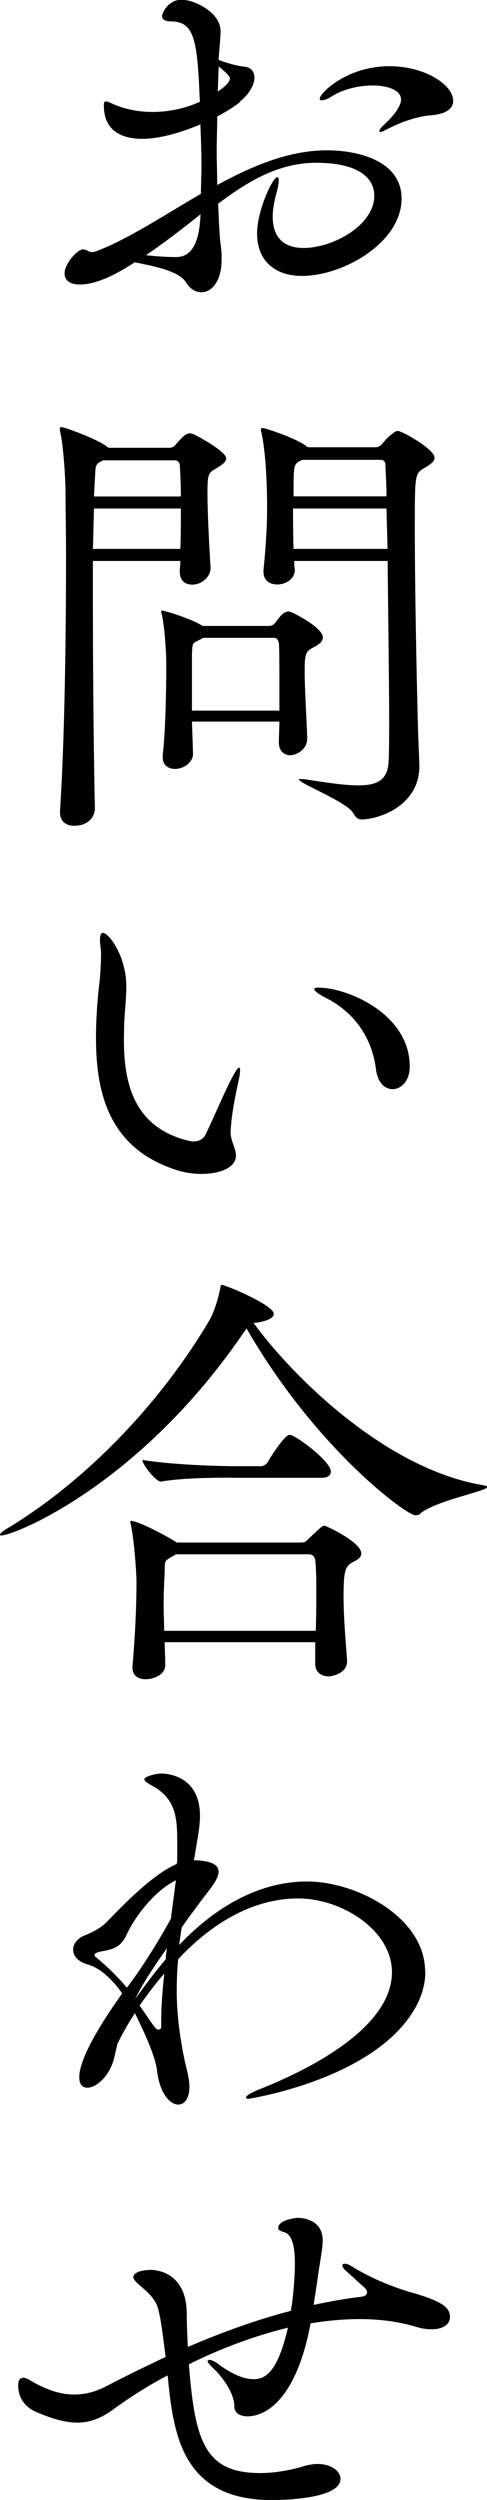
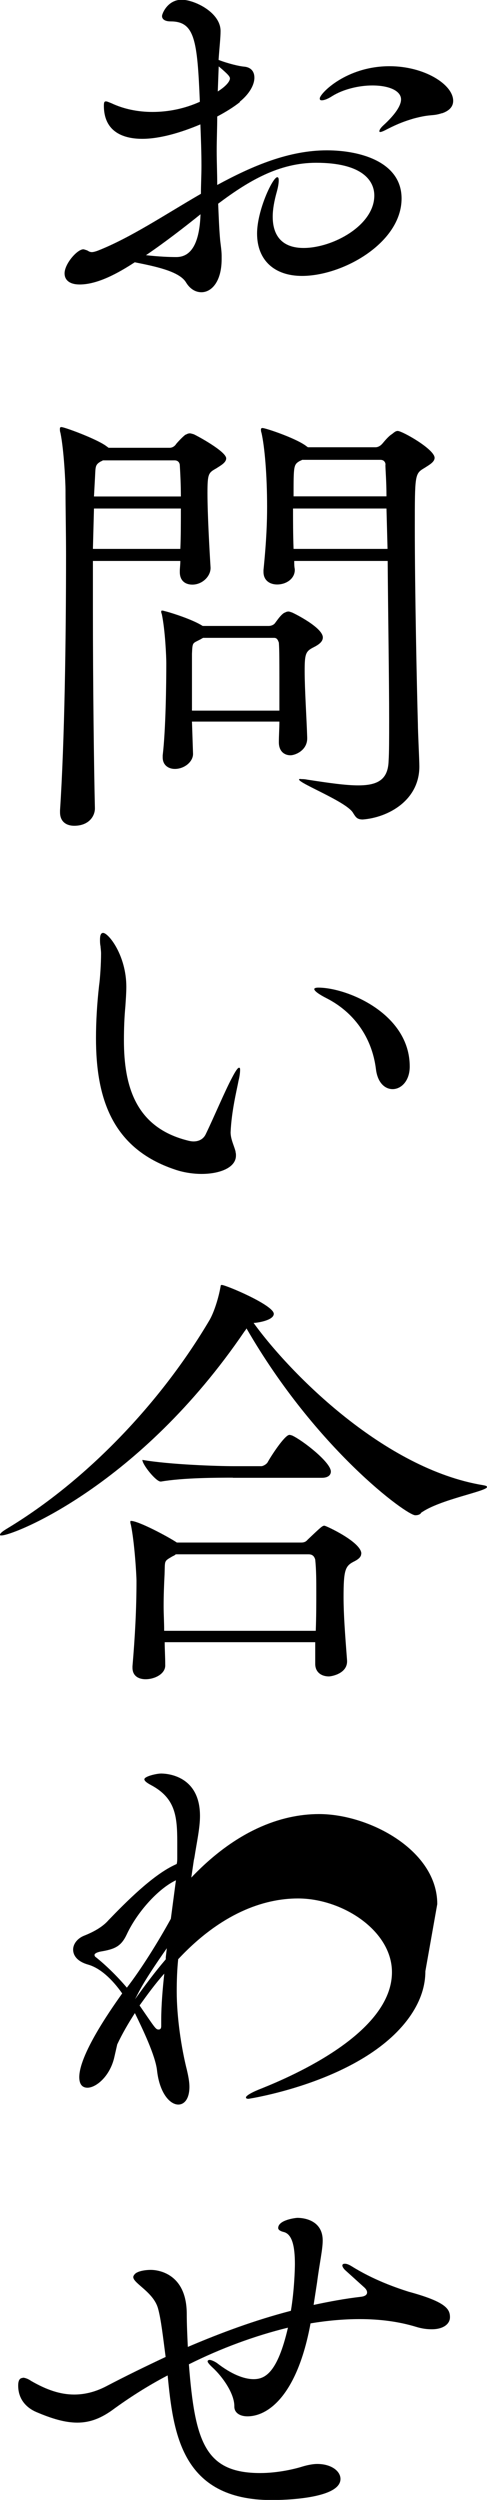
<svg xmlns="http://www.w3.org/2000/svg" id="_レイヤー_2" viewBox="0 0 36.43 186.91">
-   <path id="_レイヤー_1-2" fill-rule="evenodd" d="M31.48,113.15c-.11.11-.26.14-.42.14-.64,0-7.41-4.93-12.62-13.97-.04.07-.08.14-.15.22C10.43,111.1,1.02,114.8.11,114.8c-.08,0-.11,0-.11-.04,0-.11.15-.25.57-.5,5.89-3.56,11.45-9.36,15.12-15.59.38-.68.68-1.76.79-2.38.04-.14,0-.22.11-.22.3,0,3.89,1.51,3.89,2.16,0,.5-1.28.68-1.51.68,2.76,3.82,9.79,10.91,17.16,12.13.23.04.3.07.3.14,0,.32-3.59.94-4.95,1.94ZM33.07,8.46c-.76.25-.76.04-2.12.4-.6.18-1.13.36-1.97.79-.26.14-.45.22-.53.22s-.07-.04-.07-.07c0-.07.07-.22.3-.43.83-.76,1.32-1.44,1.32-1.94,0-.61-.83-1.04-2.15-1.04-1.02,0-2.19.29-2.99.79-.34.22-.61.32-.79.32-.11,0-.15-.04-.15-.14,0-.36,1.97-2.41,5.22-2.41,2.61,0,4.76,1.37,4.76,2.59,0,.47-.34.76-.83.93ZM17.95,7.63c-.45.36-1.02.72-1.7,1.08,0,.83-.04,1.69-.04,2.56s.04,1.69.04,2.56c2.65-1.44,5.37-2.59,8.2-2.59,2.57,0,5.59.9,5.59,3.6,0,3.31-4.38,5.79-7.45,5.79-2.04,0-3.36-1.15-3.36-3.17,0-1.73,1.17-4.21,1.51-4.21.08,0,.11.07.11.25s-.04.47-.15.86c-.19.68-.3,1.3-.3,1.84,0,1.44.72,2.34,2.31,2.34,2.19,0,5.29-1.69,5.29-3.92,0-1.12-.91-2.45-4.35-2.45-2.76,0-5.03,1.33-7.33,3.06.04.94.07,1.84.15,2.74.04.36.11.79.11,1.15v.25c0,1.69-.76,2.48-1.51,2.48-.45,0-.87-.25-1.17-.76-.53-.83-2.38-1.19-3.82-1.48-1.21.79-2.76,1.66-4.12,1.66-.79,0-1.13-.36-1.13-.83,0-.72.95-1.8,1.4-1.8.07,0,.15.04.26.07.11.04.19.14.38.14.11,0,.26-.04.45-.11,2.46-.97,5.03-2.7,7.71-4.25,0-.68.04-1.37.04-2.09,0-1.01-.04-2.05-.08-3.1-1.44.61-3.02,1.08-4.35,1.08-1.06,0-2.87-.29-2.87-2.48,0-.25.04-.32.15-.32s.23.07.42.14c.91.43,1.97.65,3.06.65,1.21,0,2.42-.25,3.55-.76-.19-4.61-.38-6.01-2.19-6.01-.45,0-.64-.18-.64-.4,0-.18.42-1.22,1.47-1.22.94,0,2.91.94,2.91,2.34,0,.5-.08,1.15-.15,2.16.76.29,1.55.47,1.89.5.53.04.79.36.79.83,0,.54-.38,1.22-1.1,1.8ZM10.92,19.08c.98.11,1.74.14,2.27.14q1.7,0,1.81-3.2c-1.17.94-2.65,2.09-4.08,3.06ZM16.36,4.97l-.07,1.87c.91-.58.91-.94.91-.97,0-.14-.11-.29-.83-.9ZM30.65,79.74c0,1.08-.64,1.69-1.28,1.69-.57,0-1.13-.47-1.25-1.51-.3-2.38-1.66-4.25-3.7-5.29-.57-.29-.91-.54-.91-.68,0-.07.11-.11.3-.11,2.15,0,6.84,1.94,6.84,5.9ZM22.53,58.25c.11,0,.26,0,.45.04,1.62.25,2.87.43,3.82.43,1.51,0,2.23-.47,2.27-1.84.04-.61.04-1.69.04-2.99,0-3.2-.08-7.95-.11-11.95h-6.99c0,.22,0,.4.04.61.04.68-.6,1.15-1.32,1.15-.53,0-1.02-.29-1.02-.94v-.14c.23-2.27.27-3.67.27-4.72,0-2.45-.19-4.53-.42-5.54-.04-.11-.04-.18-.04-.25s.04-.11.11-.11c.23,0,2.38.72,3.21,1.3l.19.14h5.06c.19,0,.38-.11.53-.29.15-.18.45-.54.68-.68.11-.07.26-.25.45-.25.34,0,2.76,1.37,2.76,2.01,0,.32-.42.54-.76.76-.72.43-.72.47-.72,4.5,0,4.61.15,11.81.23,14.65,0,.54.11,2.7.11,3.17,0,2.52-2.31,3.81-4.23,3.96-.45,0-.53-.18-.76-.54-.57-.83-4.01-2.16-4.01-2.45,0-.04.04-.04.15-.04ZM28.84,34.74c0-.11-.07-.36-.38-.36h-5.86c-.07.04-.11.07-.15.07-.49.29-.49.32-.49,2.66h6.95c0-1.15-.08-1.98-.08-2.38ZM28.91,38.02h-6.99c0,.9,0,1.91.04,3.02h7.03l-.08-3.02ZM14.44,56.37c0,.58-.64,1.12-1.36,1.12-.49,0-.91-.29-.91-.86v-.15c.23-1.94.27-5.36.27-6.91,0-.43-.08-2.45-.34-3.67-.04-.07-.04-.14-.04-.18,0-.07.04-.07.08-.07.08,0,.15.04.3.07.42.11,2,.61,2.72,1.08h4.95c.15,0,.38-.07.49-.25.19-.25.38-.54.64-.72.11-.04.19-.11.34-.11.08,0,.15.04.26.07.11.04,2.31,1.12,2.31,1.87,0,.32-.3.54-.72.75-.57.29-.64.5-.64,1.76,0,1.37.15,3.6.19,4.97.04.97-.91,1.33-1.25,1.33-.45,0-.87-.29-.87-.97v-.04c0-.47.04-1.01.04-1.51h-6.54l.08,2.41ZM20.9,53.13c0-4.17,0-4.46-.04-5.08-.04-.11-.11-.36-.34-.36h-5.33l-.19.11c-.6.32-.6.18-.64,1.08v4.25h6.54ZM17.61,86.11c.04.11.04.18.04.29,0,.9-1.21,1.37-2.57,1.37-.64,0-1.36-.11-1.97-.32-4.76-1.58-5.93-5.4-5.93-9.83,0-1.26.08-2.59.23-3.92.08-.54.15-1.69.15-2.41,0-.21-.04-.43-.04-.54-.04-.18-.04-.36-.04-.5,0-.32.07-.5.23-.5.41,0,1.74,1.69,1.74,4.03,0,.47-.04.97-.07,1.44-.08.86-.11,1.69-.11,2.56,0,3.42.87,6.51,4.76,7.49.15.04.3.07.45.07.45,0,.76-.22.91-.54.61-1.26,1.44-3.24,1.96-4.21.3-.58.45-.76.53-.76s.08.07.08.18c0,.18-.04.5-.11.76-.15.79-.53,2.3-.6,3.89,0,.54.3,1.08.38,1.48ZM8.12,33.48h4.57c.19,0,.38-.11.49-.29.15-.18.49-.54.68-.68.11-.04.19-.11.34-.11.08,0,.19.04.3.07.38.18,2.42,1.3,2.42,1.8,0,.32-.42.54-.76.76-.57.32-.64.4-.64,1.84,0,1.58.15,4.25.23,5.54.04.65-.6,1.3-1.36,1.3-.53,0-.94-.29-.94-.94v-.07c0-.22.04-.47.04-.76h-6.54v3.56c0,5.72.08,12.02.15,14.94,0,.58-.45,1.3-1.55,1.3-.57,0-1.06-.29-1.06-1.01v-.14c.34-5.15.45-12.78.45-19.08,0-1.76-.04-3.42-.04-4.9,0-.43-.11-2.95-.38-4.25-.04-.11-.04-.22-.04-.29,0-.11.04-.14.11-.14.23,0,2.57.86,3.33,1.4l.19.14ZM13.49,41.04c.04-.9.04-1.98.04-3.02h-6.5l-.08,3.02h6.54ZM7.56,34.49c-.45.25-.41.4-.45,1.15l-.08,1.48h6.5c0-.86-.04-1.69-.08-2.34,0-.11-.08-.36-.38-.36h-5.37c-.08.04-.11.07-.15.07ZM31.82,147.38c0,1.08-.34,2.16-1.06,3.24-3.33,4.97-12.17,6.3-12.17,6.3-.15,0-.19-.04-.19-.11,0-.11.38-.36,1.13-.65,2.42-.97,9.79-4.17,9.79-8.71,0-3.1-3.7-5.51-7.03-5.51-2.61,0-5.78,1.15-8.92,4.5l-.04.04c-.08.76-.11,1.58-.11,2.41,0,1.91.34,4.21.76,5.87.11.47.19.9.19,1.26,0,.9-.38,1.33-.83,1.33-.64,0-1.4-.87-1.59-2.52-.11-1.12-1.1-3.17-1.66-4.32-.49.76-.95,1.55-1.32,2.34l-.23,1.01c-.34,1.4-1.36,2.23-2,2.23-.38,0-.61-.25-.61-.79,0-1.83,2.76-5.61,3.21-6.26-.76-1.08-1.66-1.91-2.57-2.16-.76-.22-1.1-.65-1.1-1.12,0-.4.3-.83.83-1.04.91-.36,1.47-.76,1.81-1.15,1.32-1.37,3.25-3.31,4.88-4.1l.23-.11c.04-.18.04-.32.04-.47v-1.15c0-1.98-.15-3.31-1.97-4.28-.34-.18-.49-.32-.49-.43,0-.22.91-.43,1.25-.43.19,0,2.91,0,2.91,3.17,0,.9-.23,1.91-.42,3.13l-.04.18c1.36.04,1.85.36,1.85.86,0,.65-.87,1.55-1.51,2.45-.34.47-.79,1.04-1.25,1.73l-.19,1.3c3.29-3.46,6.65-4.75,9.56-4.75,3.74,0,8.84,2.7,8.84,6.73ZM11.87,151.74c.11,0,.19-.07.19-.25v-.47c0-1.08.11-2.38.23-3.46-.68.76-1.28,1.59-1.85,2.38,1.21,1.76,1.21,1.8,1.44,1.8ZM12.4,146.48v-.14l.08-.68c-.83,1.19-1.63,2.38-2.08,3.24l-.3.58c.72-1.01,1.47-2.02,2.3-2.99ZM9.49,144.61c-.42.9-.87,1.12-1.97,1.3-.34.07-.45.18-.45.25s.04.14.11.18c.68.54,1.55,1.37,2.31,2.27,1.06-1.37,2.34-3.42,3.29-5.15l.38-2.88c-1.36.65-2.91,2.41-3.67,4.03ZM17.42,110.48c-1.1,0-3.7,0-5.37.29h-.04c-.34,0-1.36-1.26-1.36-1.62,2.08.36,5.71.47,6.8.47h2.12c.07,0,.34-.11.45-.29.23-.43,1.28-2.05,1.63-2.05.08,0,.15.04.19.04.79.36,2.91,2.01,2.91,2.7,0,.22-.15.47-.68.47h-6.65ZM27.02,116.17c0,.25-.23.43-.6.61-.6.32-.72.65-.72,2.63,0,1.29.11,2.74.26,4.71.08,1.01-1.17,1.22-1.36,1.22-.53,0-1.02-.29-1.02-.94v-1.62h-11.26c0,.54.04,1.08.04,1.69.04.68-.79,1.08-1.47,1.08-.53,0-.98-.25-.98-.86v-.11c.19-2.23.3-4.28.3-6.37,0-.47-.15-2.92-.42-4.21-.04-.11-.04-.18-.04-.22q0-.07.04-.07c.57,0,2.8,1.19,3.44,1.62h9.3c.19,0,.34-.04.49-.22,1.02-.97,1.1-1.04,1.25-1.04.11,0,2.76,1.22,2.76,2.09ZM23.58,116.6c-.04-.11-.11-.39-.49-.39h-9.94c-.08.07-.15.11-.23.14-.68.4-.57.29-.61,1.37-.04.79-.07,1.55-.07,2.38,0,.57.04,1.19.04,1.83h11.34c.04-1.08.04-2.01.04-2.88s0-1.66-.08-2.45ZM1.7,177.77c.15,0,.38.07.64.25,1.13.65,2.15,1.01,3.21,1.01.76,0,1.55-.18,2.38-.61,1.51-.79,2.99-1.51,4.46-2.2-.19-1.44-.34-2.81-.57-3.63-.34-1.22-1.85-1.87-1.85-2.34,0-.07.04-.14.11-.22.19-.22.75-.32,1.21-.32.42,0,2.65.18,2.68,3.24,0,.79.04,1.65.08,2.52,2.53-1.08,5.06-2.01,7.71-2.7.26-1.55.3-3.17.3-3.49,0-1.3-.19-2.27-.87-2.41-.27-.07-.38-.18-.38-.29,0-.61,1.32-.76,1.44-.76.61,0,1.89.25,1.89,1.69,0,.68-.23,1.66-.42,3.13l-.26,1.69c1.17-.25,2.34-.47,3.55-.61.34-.04.45-.18.45-.32s-.08-.25-.19-.36l-1.47-1.33c-.11-.11-.19-.25-.19-.32,0-.11.08-.14.19-.14s.26.04.49.18c1.66,1.04,3.36,1.62,4.27,1.91,2.8.76,3.1,1.3,3.1,1.91,0,.5-.49.9-1.36.9-.34,0-.72-.04-1.17-.18-1.32-.4-2.72-.58-4.23-.58-1.17,0-2.42.11-3.67.32-.98,5.33-3.14,6.95-4.72,6.95-.6,0-.98-.29-.98-.72v-.04c0-.97-.91-2.23-1.62-2.88-.27-.25-.38-.4-.38-.47s.08-.11.15-.11c.11,0,.38.11.57.25,1.02.79,1.97,1.19,2.72,1.19.83,0,1.78-.43,2.57-3.85-2.49.61-5.03,1.55-7.41,2.74.45,5.79,1.21,8.13,5.33,8.13,1.36,0,2.65-.32,3.21-.5.38-.11.76-.18,1.06-.18,1.06,0,1.74.54,1.74,1.12,0,1.51-4.38,1.58-5.14,1.58-6.8,0-7.37-5.07-7.79-9.32-1.51.79-2.91,1.69-4.19,2.63-.87.61-1.66.9-2.57.9s-1.89-.29-3.06-.79c-.68-.29-1.36-.9-1.36-1.98,0-.32.08-.57.34-.57Z" />
+   <path id="_レイヤー_1-2" fill-rule="evenodd" d="M31.48,113.15c-.11.11-.26.14-.42.14-.64,0-7.41-4.93-12.62-13.97-.04.07-.08.14-.15.22C10.43,111.1,1.02,114.8.11,114.8c-.08,0-.11,0-.11-.04,0-.11.15-.25.57-.5,5.89-3.56,11.45-9.36,15.12-15.59.38-.68.68-1.76.79-2.38.04-.14,0-.22.11-.22.3,0,3.89,1.51,3.89,2.16,0,.5-1.28.68-1.51.68,2.76,3.82,9.79,10.91,17.16,12.13.23.04.3.07.3.14,0,.32-3.59.94-4.95,1.94ZM33.07,8.46c-.76.25-.76.04-2.12.4-.6.18-1.13.36-1.97.79-.26.14-.45.22-.53.22s-.07-.04-.07-.07c0-.07.07-.22.3-.43.83-.76,1.32-1.44,1.32-1.94,0-.61-.83-1.04-2.15-1.04-1.02,0-2.19.29-2.99.79-.34.22-.61.32-.79.32-.11,0-.15-.04-.15-.14,0-.36,1.97-2.41,5.22-2.41,2.61,0,4.76,1.37,4.76,2.59,0,.47-.34.76-.83.93ZM17.95,7.63c-.45.36-1.02.72-1.7,1.08,0,.83-.04,1.69-.04,2.56s.04,1.69.04,2.56c2.65-1.44,5.37-2.59,8.2-2.59,2.57,0,5.59.9,5.59,3.6,0,3.31-4.38,5.79-7.45,5.79-2.04,0-3.36-1.15-3.36-3.17,0-1.73,1.17-4.21,1.51-4.21.08,0,.11.07.11.25s-.04.47-.15.86c-.19.68-.3,1.3-.3,1.84,0,1.44.72,2.34,2.31,2.34,2.19,0,5.29-1.69,5.29-3.92,0-1.12-.91-2.45-4.35-2.45-2.76,0-5.03,1.33-7.33,3.06.04.94.07,1.84.15,2.74.04.36.11.79.11,1.15v.25c0,1.69-.76,2.48-1.51,2.48-.45,0-.87-.25-1.17-.76-.53-.83-2.38-1.19-3.82-1.48-1.21.79-2.76,1.66-4.12,1.66-.79,0-1.13-.36-1.13-.83,0-.72.95-1.8,1.4-1.8.07,0,.15.04.26.07.11.04.19.14.38.14.11,0,.26-.04.45-.11,2.46-.97,5.03-2.7,7.71-4.25,0-.68.04-1.37.04-2.09,0-1.01-.04-2.05-.08-3.1-1.44.61-3.02,1.08-4.35,1.08-1.06,0-2.87-.29-2.87-2.48,0-.25.04-.32.15-.32s.23.07.42.14c.91.43,1.97.65,3.06.65,1.21,0,2.42-.25,3.55-.76-.19-4.61-.38-6.01-2.19-6.01-.45,0-.64-.18-.64-.4,0-.18.42-1.22,1.47-1.22.94,0,2.91.94,2.91,2.34,0,.5-.08,1.15-.15,2.16.76.29,1.55.47,1.89.5.53.04.79.36.79.83,0,.54-.38,1.22-1.1,1.8ZM10.92,19.08c.98.11,1.74.14,2.27.14q1.7,0,1.81-3.2c-1.17.94-2.65,2.09-4.08,3.06ZM16.36,4.97l-.07,1.87c.91-.58.91-.94.91-.97,0-.14-.11-.29-.83-.9ZM30.65,79.74c0,1.08-.64,1.69-1.28,1.69-.57,0-1.13-.47-1.25-1.51-.3-2.38-1.66-4.25-3.7-5.29-.57-.29-.91-.54-.91-.68,0-.07.11-.11.3-.11,2.15,0,6.84,1.94,6.84,5.9ZM22.53,58.25c.11,0,.26,0,.45.04,1.62.25,2.87.43,3.82.43,1.51,0,2.23-.47,2.27-1.84.04-.61.04-1.69.04-2.99,0-3.2-.08-7.95-.11-11.95h-6.99c0,.22,0,.4.04.61.04.68-.6,1.15-1.32,1.15-.53,0-1.02-.29-1.02-.94v-.14c.23-2.27.27-3.67.27-4.72,0-2.45-.19-4.53-.42-5.54-.04-.11-.04-.18-.04-.25s.04-.11.11-.11c.23,0,2.38.72,3.21,1.3l.19.14h5.06c.19,0,.38-.11.53-.29.15-.18.45-.54.68-.68.11-.07.26-.25.45-.25.34,0,2.76,1.37,2.76,2.01,0,.32-.42.54-.76.76-.72.43-.72.47-.72,4.5,0,4.61.15,11.81.23,14.65,0,.54.11,2.7.11,3.17,0,2.52-2.31,3.81-4.23,3.96-.45,0-.53-.18-.76-.54-.57-.83-4.01-2.16-4.01-2.45,0-.04.04-.04.15-.04ZM28.84,34.74c0-.11-.07-.36-.38-.36h-5.86c-.07.04-.11.07-.15.07-.49.29-.49.32-.49,2.66h6.95c0-1.15-.08-1.98-.08-2.38ZM28.91,38.02h-6.99c0,.9,0,1.91.04,3.02h7.03l-.08-3.02ZM14.44,56.37c0,.58-.64,1.12-1.36,1.12-.49,0-.91-.29-.91-.86v-.15c.23-1.94.27-5.36.27-6.91,0-.43-.08-2.45-.34-3.67-.04-.07-.04-.14-.04-.18,0-.07.04-.07.08-.07.08,0,.15.04.3.07.42.11,2,.61,2.72,1.08h4.95c.15,0,.38-.07.49-.25.19-.25.38-.54.64-.72.11-.04.19-.11.34-.11.08,0,.15.04.26.07.11.04,2.31,1.12,2.31,1.87,0,.32-.3.54-.72.75-.57.29-.64.5-.64,1.76,0,1.37.15,3.6.19,4.97.04.97-.91,1.33-1.25,1.33-.45,0-.87-.29-.87-.97v-.04c0-.47.04-1.01.04-1.51h-6.54l.08,2.41ZM20.9,53.13c0-4.17,0-4.46-.04-5.08-.04-.11-.11-.36-.34-.36h-5.33l-.19.11c-.6.32-.6.18-.64,1.08v4.25h6.54ZM17.61,86.11c.04.11.04.18.04.29,0,.9-1.21,1.37-2.57,1.37-.64,0-1.36-.11-1.97-.32-4.76-1.58-5.93-5.4-5.93-9.83,0-1.26.08-2.59.23-3.92.08-.54.15-1.69.15-2.41,0-.21-.04-.43-.04-.54-.04-.18-.04-.36-.04-.5,0-.32.07-.5.23-.5.41,0,1.74,1.69,1.74,4.03,0,.47-.04.97-.07,1.44-.08.86-.11,1.69-.11,2.56,0,3.42.87,6.51,4.76,7.49.15.04.3.07.45.07.45,0,.76-.22.91-.54.61-1.26,1.44-3.24,1.96-4.21.3-.58.45-.76.53-.76s.08.07.08.18c0,.18-.04.5-.11.76-.15.79-.53,2.3-.6,3.89,0,.54.3,1.08.38,1.48ZM8.12,33.48h4.57c.19,0,.38-.11.49-.29.15-.18.49-.54.68-.68.11-.04.19-.11.34-.11.08,0,.19.04.3.07.38.18,2.42,1.3,2.42,1.8,0,.32-.42.54-.76.76-.57.32-.64.4-.64,1.84,0,1.58.15,4.25.23,5.54.04.65-.6,1.3-1.36,1.3-.53,0-.94-.29-.94-.94v-.07c0-.22.04-.47.04-.76h-6.54v3.56c0,5.72.08,12.02.15,14.94,0,.58-.45,1.3-1.55,1.3-.57,0-1.06-.29-1.06-1.01v-.14c.34-5.15.45-12.78.45-19.08,0-1.76-.04-3.42-.04-4.9,0-.43-.11-2.95-.38-4.25-.04-.11-.04-.22-.04-.29,0-.11.04-.14.11-.14.23,0,2.57.86,3.33,1.4l.19.14ZM13.49,41.04c.04-.9.04-1.98.04-3.02h-6.5l-.08,3.02h6.54ZM7.56,34.49c-.45.25-.41.4-.45,1.15l-.08,1.48h6.5c0-.86-.04-1.69-.08-2.34,0-.11-.08-.36-.38-.36h-5.37c-.08.04-.11.07-.15.07ZM31.82,147.38c0,1.08-.34,2.16-1.06,3.24-3.33,4.97-12.17,6.3-12.17,6.3-.15,0-.19-.04-.19-.11,0-.11.38-.36,1.13-.65,2.42-.97,9.79-4.17,9.79-8.71,0-3.1-3.7-5.51-7.03-5.51-2.61,0-5.78,1.15-8.92,4.5l-.04.04c-.08.76-.11,1.58-.11,2.41,0,1.91.34,4.21.76,5.87.11.47.19.9.19,1.26,0,.9-.38,1.33-.83,1.33-.64,0-1.4-.87-1.59-2.52-.11-1.12-1.1-3.17-1.66-4.32-.49.76-.95,1.55-1.32,2.34l-.23,1.01c-.34,1.4-1.36,2.23-2,2.23-.38,0-.61-.25-.61-.79,0-1.83,2.76-5.61,3.21-6.26-.76-1.08-1.66-1.91-2.57-2.16-.76-.22-1.1-.65-1.1-1.12,0-.4.3-.83.83-1.04.91-.36,1.47-.76,1.81-1.15,1.32-1.37,3.25-3.31,4.88-4.1l.23-.11c.04-.18.04-.32.04-.47v-1.15c0-1.98-.15-3.31-1.97-4.28-.34-.18-.49-.32-.49-.43,0-.22.91-.43,1.25-.43.19,0,2.91,0,2.91,3.17,0,.9-.23,1.91-.42,3.13l-.04.18l-.19,1.3c3.29-3.46,6.65-4.75,9.56-4.75,3.74,0,8.84,2.7,8.84,6.73ZM11.87,151.74c.11,0,.19-.07.19-.25v-.47c0-1.08.11-2.38.23-3.46-.68.76-1.28,1.59-1.85,2.38,1.21,1.76,1.21,1.8,1.44,1.8ZM12.4,146.48v-.14l.08-.68c-.83,1.19-1.63,2.38-2.08,3.24l-.3.58c.72-1.01,1.47-2.02,2.3-2.99ZM9.49,144.61c-.42.9-.87,1.12-1.97,1.3-.34.07-.45.18-.45.25s.04.14.11.18c.68.54,1.55,1.37,2.31,2.27,1.06-1.37,2.34-3.42,3.29-5.15l.38-2.88c-1.36.65-2.91,2.41-3.67,4.03ZM17.42,110.48c-1.1,0-3.7,0-5.37.29h-.04c-.34,0-1.36-1.26-1.36-1.62,2.08.36,5.71.47,6.8.47h2.12c.07,0,.34-.11.45-.29.23-.43,1.28-2.05,1.63-2.05.08,0,.15.04.19.04.79.36,2.91,2.01,2.91,2.7,0,.22-.15.47-.68.47h-6.65ZM27.02,116.17c0,.25-.23.43-.6.61-.6.32-.72.65-.72,2.63,0,1.29.11,2.74.26,4.71.08,1.01-1.17,1.22-1.36,1.22-.53,0-1.02-.29-1.02-.94v-1.62h-11.26c0,.54.04,1.08.04,1.69.04.68-.79,1.08-1.47,1.08-.53,0-.98-.25-.98-.86v-.11c.19-2.23.3-4.28.3-6.37,0-.47-.15-2.92-.42-4.21-.04-.11-.04-.18-.04-.22q0-.07.04-.07c.57,0,2.8,1.19,3.44,1.62h9.3c.19,0,.34-.04.49-.22,1.02-.97,1.1-1.04,1.25-1.04.11,0,2.76,1.22,2.76,2.09ZM23.58,116.6c-.04-.11-.11-.39-.49-.39h-9.94c-.08.07-.15.11-.23.14-.68.4-.57.29-.61,1.37-.04.79-.07,1.55-.07,2.38,0,.57.04,1.19.04,1.83h11.34c.04-1.08.04-2.01.04-2.88s0-1.66-.08-2.45ZM1.7,177.77c.15,0,.38.07.64.25,1.13.65,2.15,1.01,3.21,1.01.76,0,1.55-.18,2.38-.61,1.51-.79,2.99-1.51,4.46-2.2-.19-1.44-.34-2.81-.57-3.63-.34-1.22-1.85-1.87-1.85-2.34,0-.07.04-.14.11-.22.19-.22.75-.32,1.21-.32.42,0,2.65.18,2.68,3.24,0,.79.04,1.65.08,2.52,2.53-1.08,5.06-2.01,7.71-2.7.26-1.55.3-3.17.3-3.49,0-1.3-.19-2.27-.87-2.41-.27-.07-.38-.18-.38-.29,0-.61,1.32-.76,1.44-.76.61,0,1.89.25,1.89,1.69,0,.68-.23,1.66-.42,3.13l-.26,1.69c1.17-.25,2.34-.47,3.55-.61.34-.04.45-.18.45-.32s-.08-.25-.19-.36l-1.47-1.33c-.11-.11-.19-.25-.19-.32,0-.11.08-.14.19-.14s.26.04.49.18c1.66,1.04,3.36,1.62,4.27,1.91,2.8.76,3.1,1.3,3.1,1.91,0,.5-.49.9-1.36.9-.34,0-.72-.04-1.17-.18-1.32-.4-2.72-.58-4.23-.58-1.17,0-2.42.11-3.67.32-.98,5.33-3.14,6.95-4.72,6.95-.6,0-.98-.29-.98-.72v-.04c0-.97-.91-2.23-1.62-2.88-.27-.25-.38-.4-.38-.47s.08-.11.15-.11c.11,0,.38.11.57.25,1.02.79,1.97,1.19,2.72,1.19.83,0,1.78-.43,2.57-3.85-2.49.61-5.03,1.55-7.41,2.74.45,5.79,1.21,8.13,5.33,8.13,1.36,0,2.65-.32,3.21-.5.38-.11.76-.18,1.06-.18,1.06,0,1.74.54,1.74,1.12,0,1.51-4.38,1.58-5.14,1.58-6.8,0-7.37-5.07-7.79-9.32-1.51.79-2.91,1.69-4.19,2.63-.87.61-1.66.9-2.57.9s-1.89-.29-3.06-.79c-.68-.29-1.36-.9-1.36-1.98,0-.32.08-.57.34-.57Z" />
</svg>